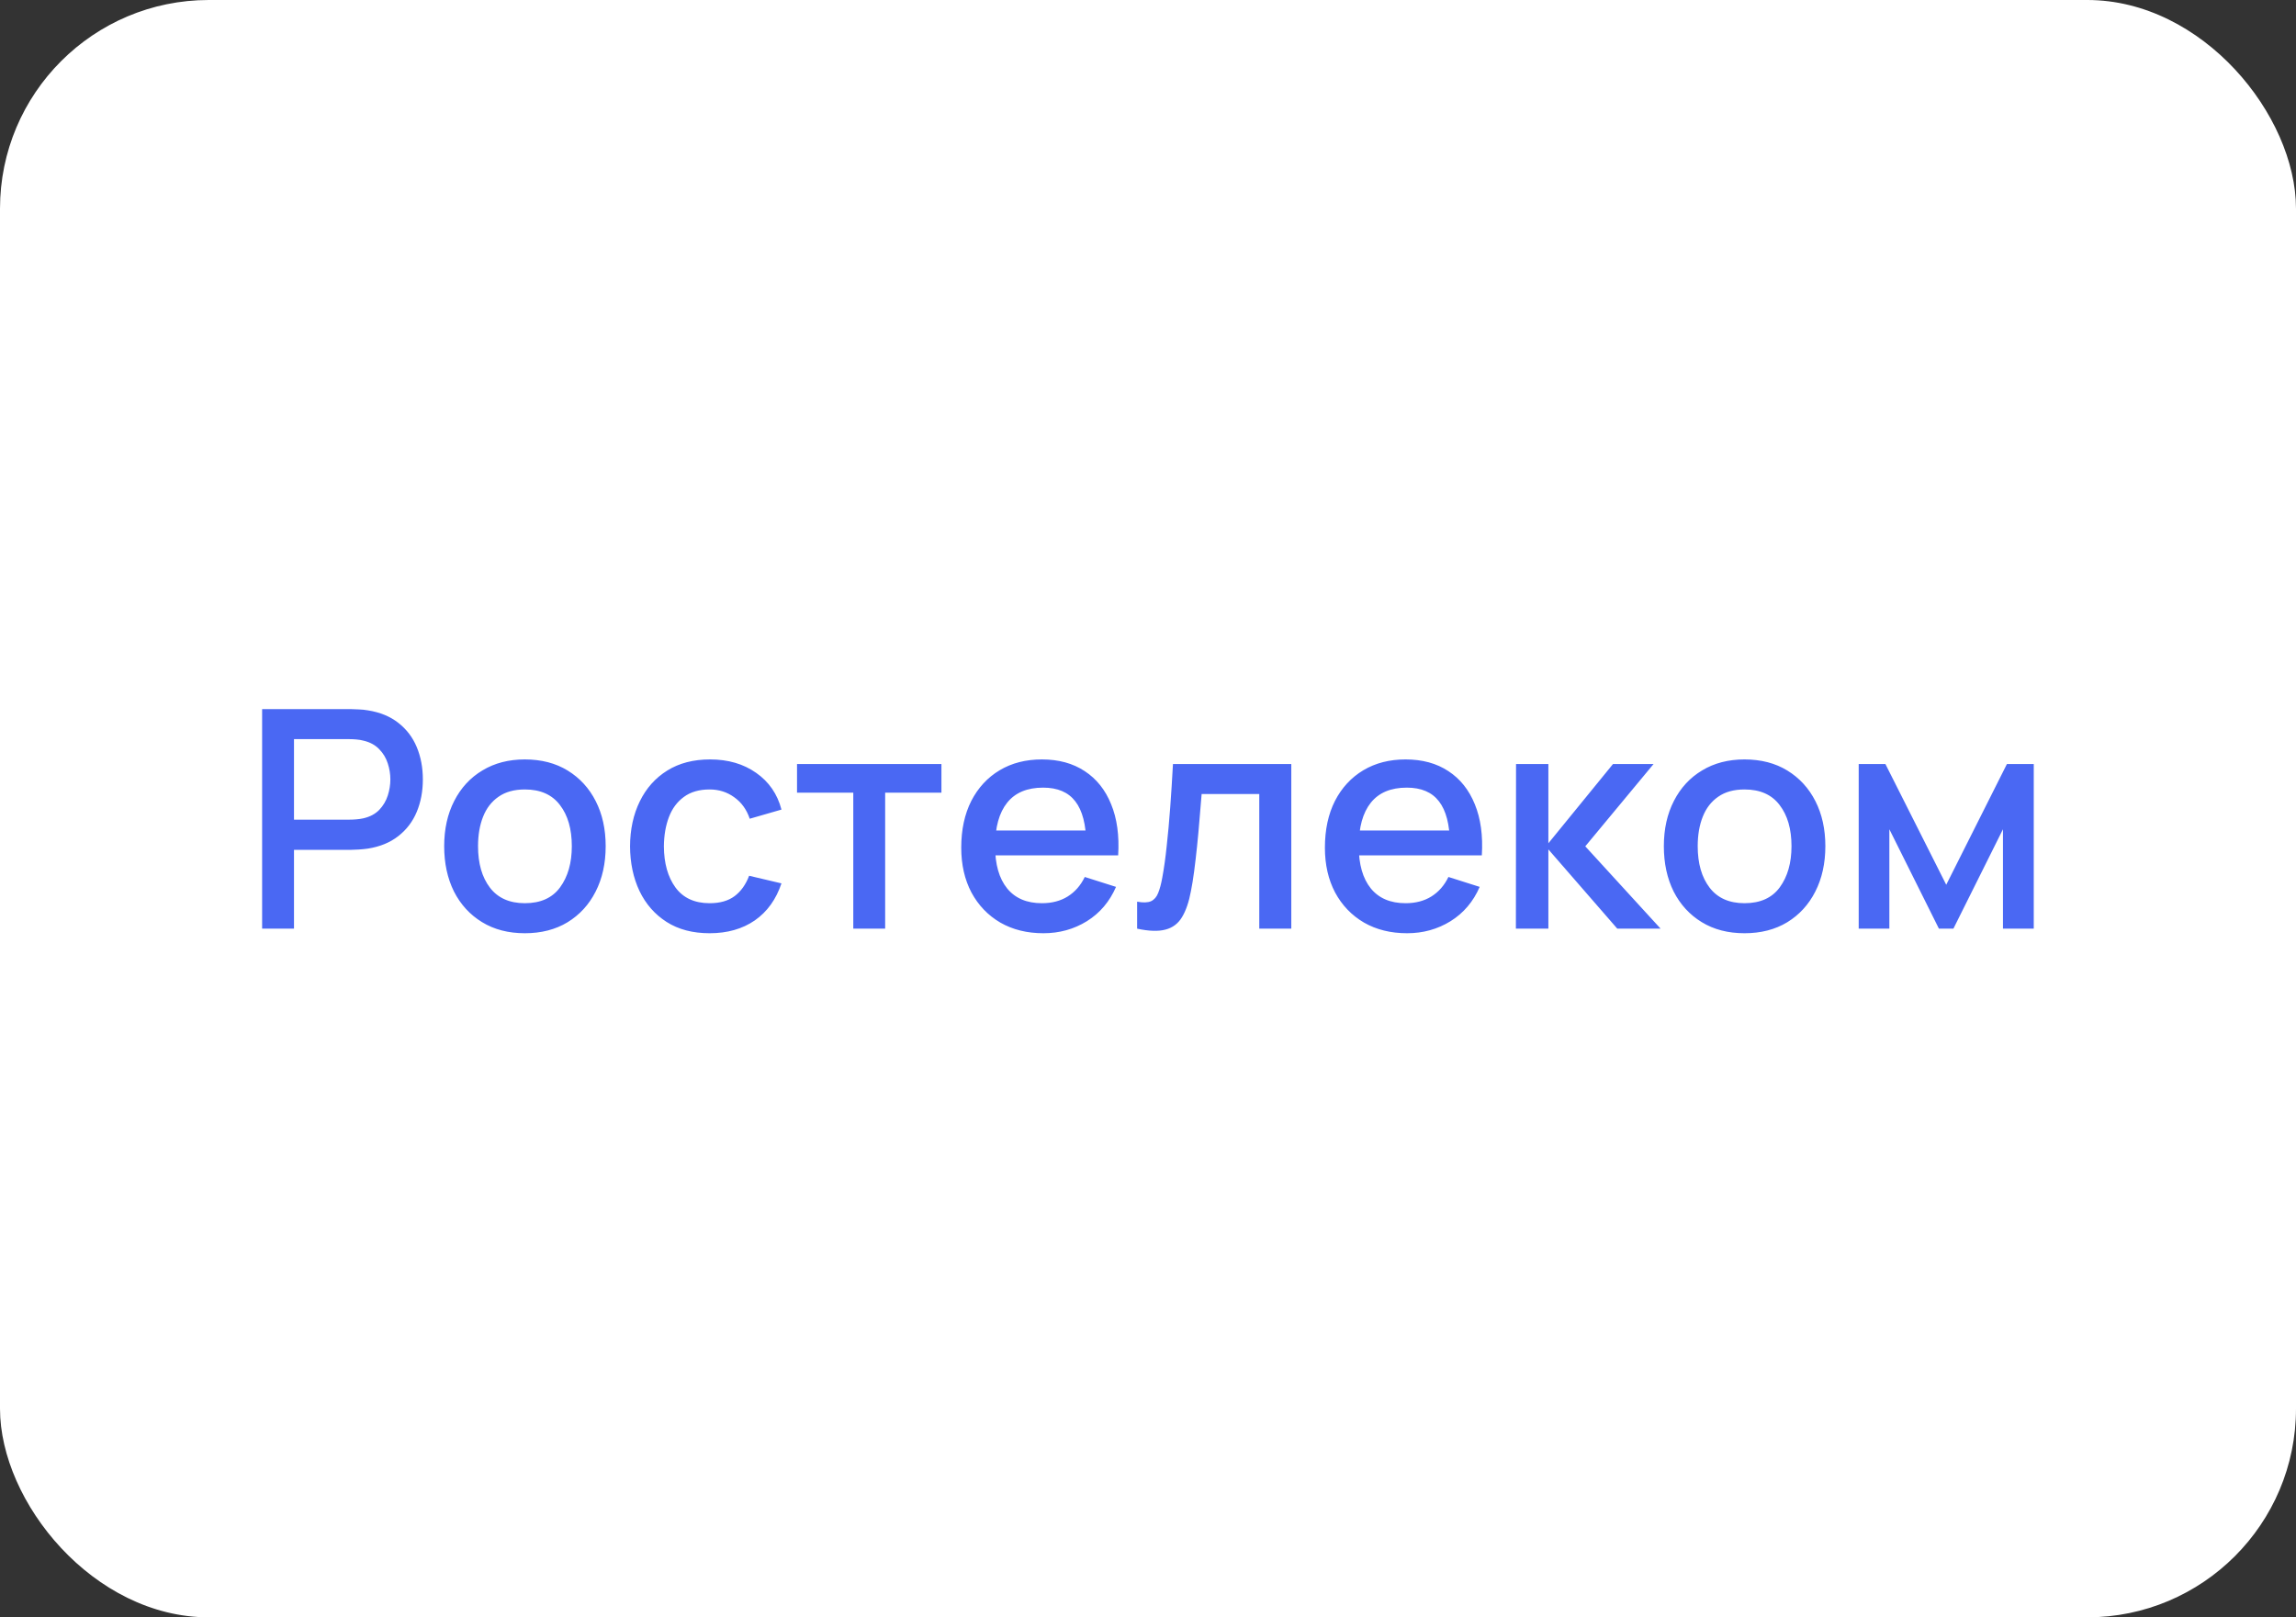
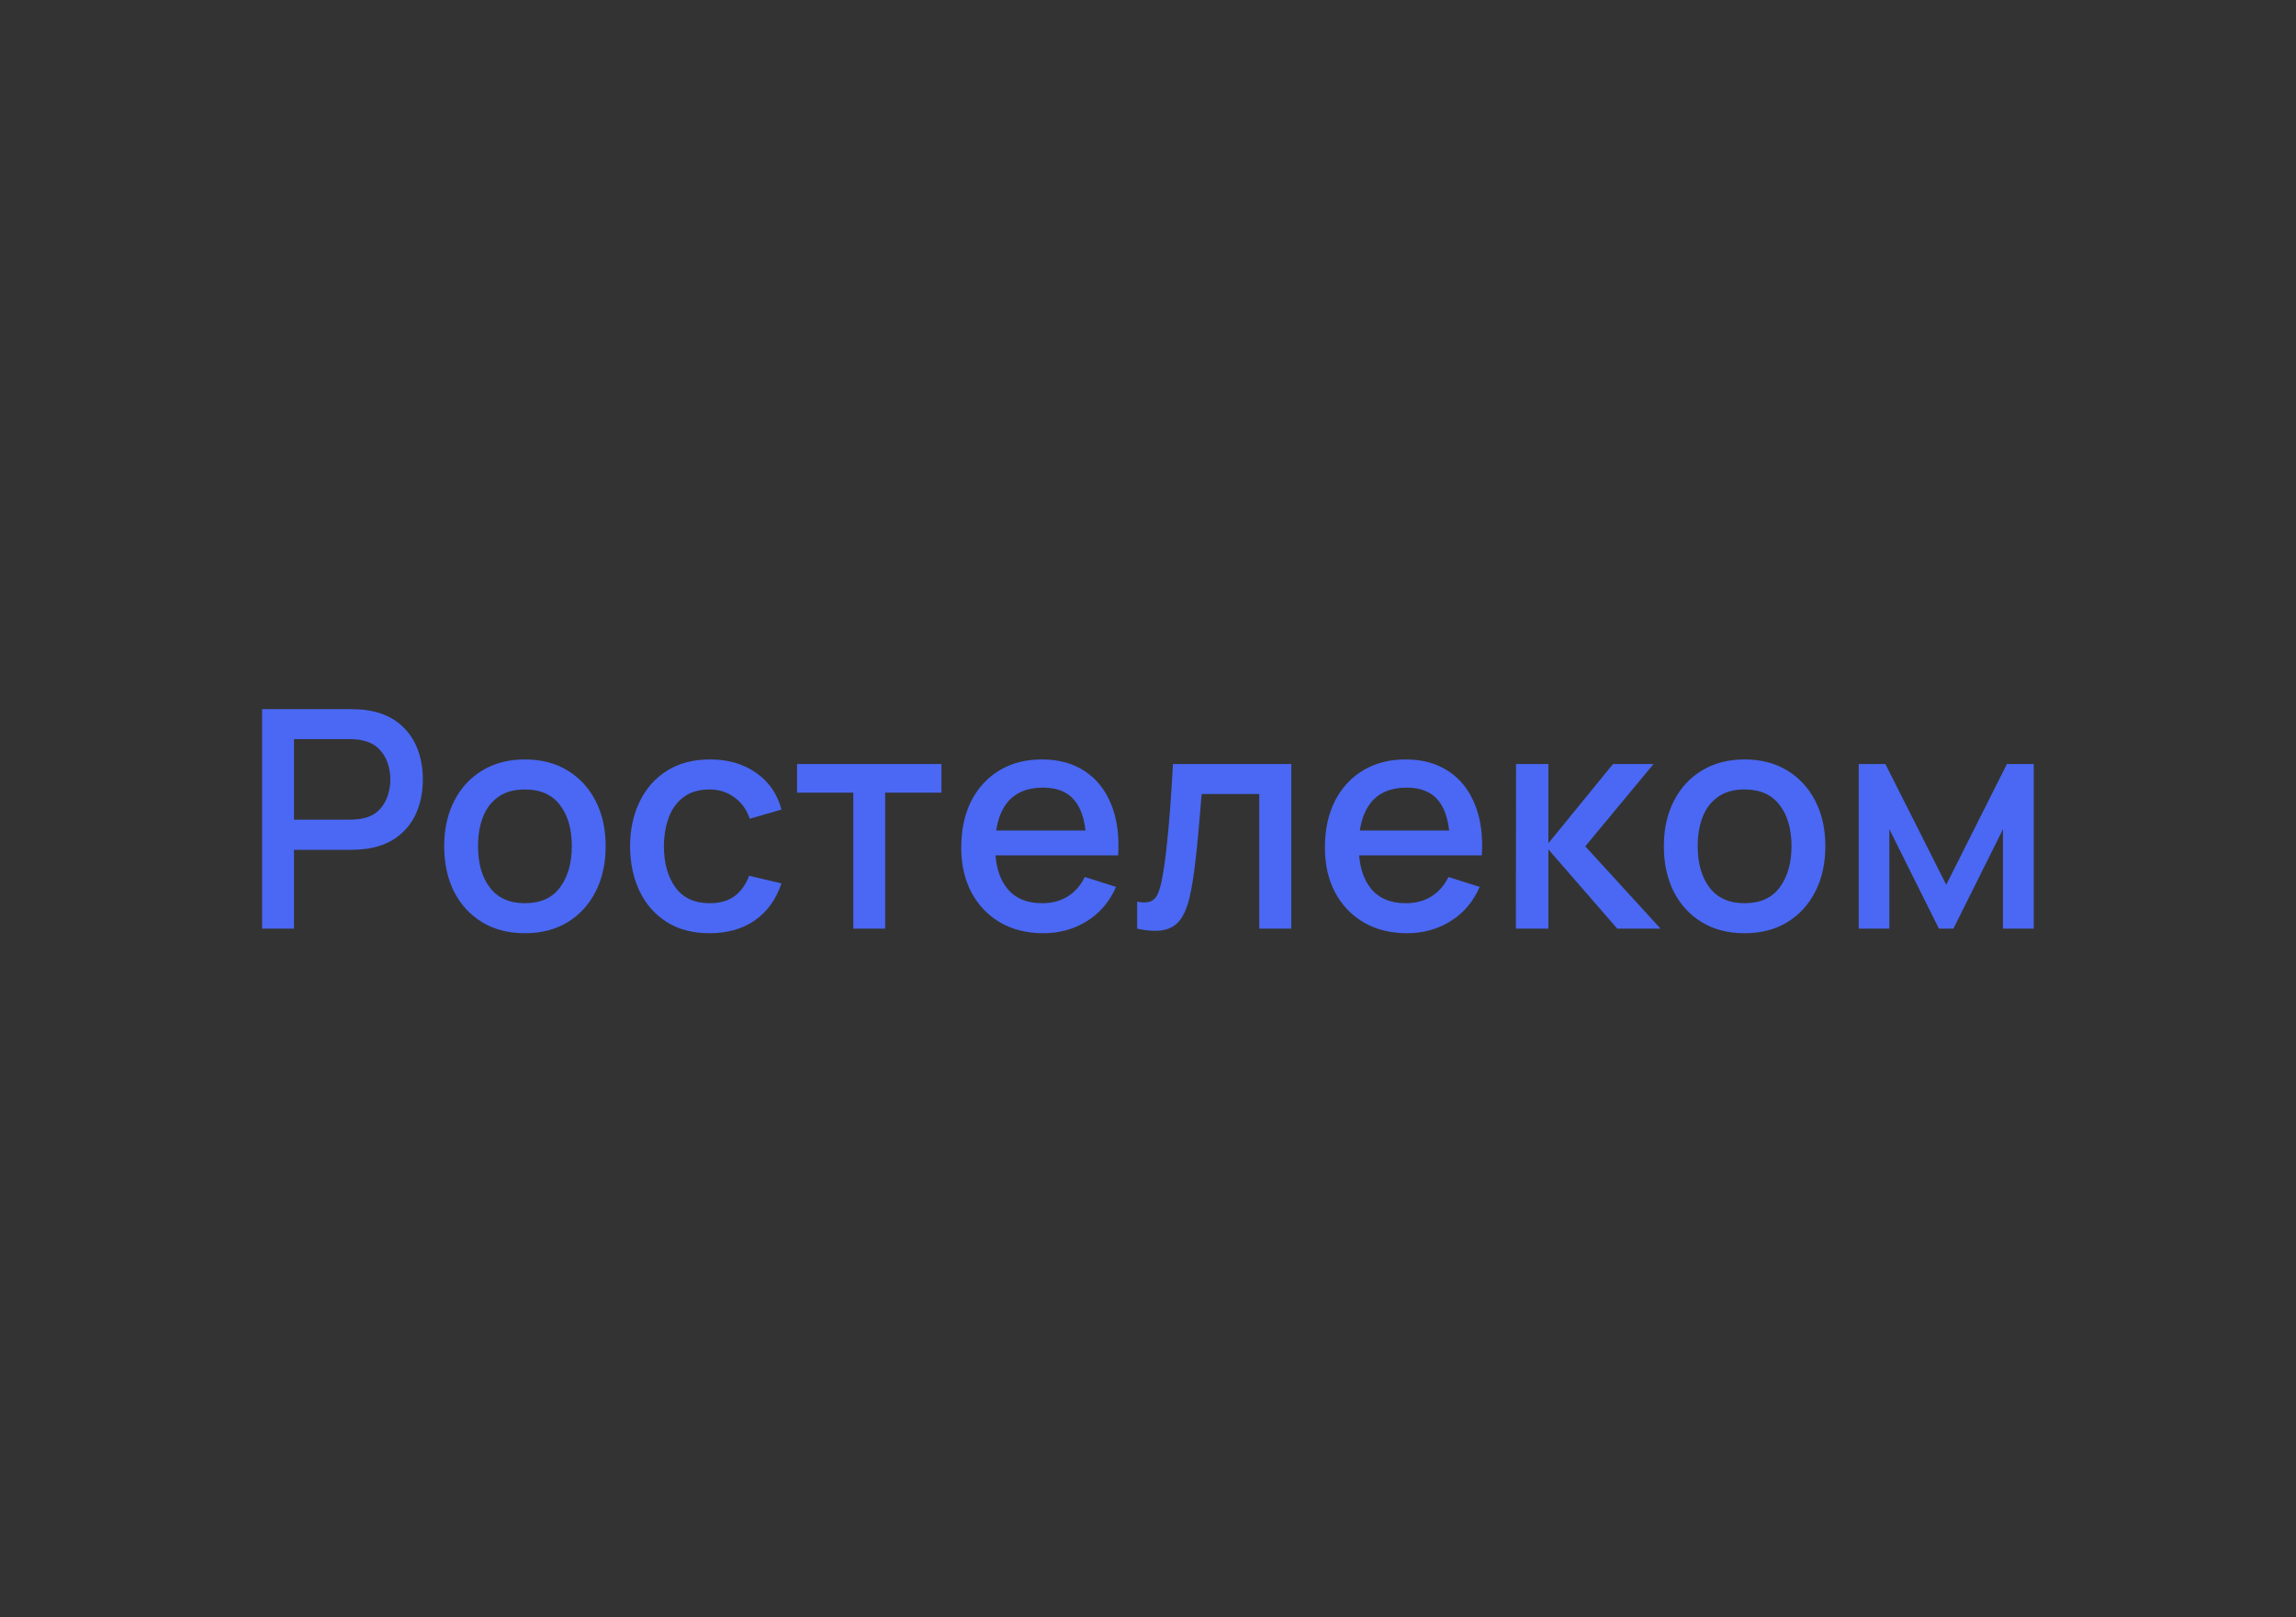
<svg xmlns="http://www.w3.org/2000/svg" width="220" height="155" viewBox="0 0 220 155" fill="none">
  <rect x="0" y="0" width="220" height="155" fill="#333333" stroke="none" />
-   <rect width="220" height="155" rx="20" fill="white" />
  <path d="M25.116 89V67.959H33.62C33.825 67.959 34.078 67.969 34.38 67.988C34.682 67.998 34.969 68.027 35.242 68.076C36.411 68.261 37.385 68.66 38.164 69.274C38.953 69.888 39.543 70.662 39.932 71.597C40.322 72.532 40.517 73.565 40.517 74.695C40.517 75.835 40.322 76.872 39.932 77.807C39.543 78.742 38.953 79.517 38.164 80.13C37.385 80.744 36.411 81.144 35.242 81.329C34.969 81.368 34.677 81.397 34.365 81.416C34.063 81.436 33.815 81.446 33.62 81.446H28.17V89H25.116ZM28.17 78.552H33.503C33.698 78.552 33.912 78.543 34.146 78.523C34.389 78.504 34.618 78.47 34.833 78.421C35.456 78.275 35.958 78.007 36.338 77.617C36.718 77.218 36.99 76.76 37.156 76.244C37.322 75.727 37.404 75.211 37.404 74.695C37.404 74.179 37.322 73.667 37.156 73.161C36.99 72.644 36.718 72.191 36.338 71.802C35.958 71.402 35.456 71.129 34.833 70.983C34.618 70.925 34.389 70.886 34.146 70.867C33.912 70.847 33.698 70.837 33.503 70.837H28.17V78.552ZM50.291 89.438C48.713 89.438 47.344 89.083 46.185 88.372C45.026 87.661 44.13 86.682 43.496 85.435C42.873 84.178 42.561 82.731 42.561 81.095C42.561 79.449 42.883 78.002 43.526 76.755C44.168 75.499 45.069 74.524 46.229 73.833C47.388 73.131 48.742 72.781 50.291 72.781C51.869 72.781 53.238 73.136 54.397 73.847C55.556 74.558 56.452 75.537 57.085 76.784C57.719 78.031 58.035 79.468 58.035 81.095C58.035 82.741 57.714 84.193 57.071 85.449C56.438 86.696 55.541 87.675 54.382 88.386C53.223 89.088 51.859 89.438 50.291 89.438ZM50.291 86.56C51.801 86.56 52.926 86.053 53.666 85.04C54.416 84.017 54.791 82.702 54.791 81.095C54.791 79.449 54.411 78.134 53.652 77.15C52.901 76.156 51.781 75.659 50.291 75.659C49.268 75.659 48.425 75.893 47.763 76.361C47.101 76.819 46.609 77.457 46.287 78.275C45.966 79.083 45.805 80.023 45.805 81.095C45.805 82.751 46.185 84.076 46.945 85.069C47.705 86.063 48.82 86.56 50.291 86.56ZM67.997 89.438C66.38 89.438 65.006 89.078 63.876 88.357C62.746 87.636 61.879 86.647 61.275 85.391C60.681 84.134 60.379 82.707 60.37 81.109C60.379 79.483 60.691 78.046 61.305 76.799C61.918 75.542 62.795 74.558 63.935 73.847C65.075 73.136 66.443 72.781 68.041 72.781C69.765 72.781 71.236 73.209 72.454 74.067C73.681 74.924 74.49 76.098 74.879 77.588L71.84 78.465C71.538 77.578 71.041 76.891 70.35 76.404C69.668 75.908 68.883 75.659 67.997 75.659C66.994 75.659 66.17 75.898 65.528 76.375C64.885 76.843 64.407 77.486 64.096 78.304C63.784 79.122 63.623 80.058 63.613 81.109C63.623 82.736 63.993 84.051 64.724 85.055C65.464 86.058 66.555 86.56 67.997 86.56C68.981 86.56 69.775 86.336 70.379 85.888C70.992 85.43 71.46 84.777 71.781 83.93L74.879 84.66C74.363 86.199 73.51 87.383 72.322 88.211C71.134 89.029 69.692 89.438 67.997 89.438ZM81.761 89V75.966H76.37V73.219H90.207V75.966H84.815V89H81.761ZM99.981 89.438C98.412 89.438 97.034 89.097 95.846 88.415C94.667 87.724 93.746 86.764 93.084 85.537C92.431 84.3 92.105 82.868 92.105 81.241C92.105 79.517 92.426 78.022 93.069 76.755C93.722 75.489 94.628 74.51 95.787 73.818C96.946 73.126 98.296 72.781 99.835 72.781C101.442 72.781 102.811 73.156 103.941 73.906C105.071 74.646 105.913 75.703 106.468 77.077C107.033 78.45 107.258 80.082 107.141 81.972H104.087V80.861C104.067 79.03 103.717 77.676 103.035 76.799C102.363 75.922 101.335 75.484 99.951 75.484C98.422 75.484 97.273 75.966 96.503 76.93C95.734 77.895 95.349 79.288 95.349 81.109C95.349 82.844 95.734 84.188 96.503 85.142C97.273 86.087 98.383 86.56 99.835 86.56C100.789 86.56 101.612 86.346 102.304 85.917C103.005 85.478 103.551 84.855 103.941 84.046L106.936 84.996C106.322 86.409 105.392 87.505 104.145 88.284C102.898 89.054 101.51 89.438 99.981 89.438ZM94.355 81.972V79.59H105.621V81.972H94.355ZM108.958 89V86.414C109.542 86.521 109.985 86.506 110.287 86.37C110.599 86.224 110.828 85.961 110.974 85.581C111.13 85.201 111.262 84.709 111.369 84.105C111.534 83.219 111.676 82.21 111.792 81.08C111.919 79.941 112.031 78.708 112.129 77.383C112.226 76.059 112.314 74.671 112.392 73.219H123.73V89H120.662V76.098H115.139C115.08 76.867 115.012 77.686 114.934 78.552C114.866 79.41 114.788 80.262 114.7 81.109C114.613 81.957 114.52 82.751 114.423 83.491C114.325 84.232 114.223 84.865 114.116 85.391C113.921 86.443 113.634 87.281 113.254 87.904C112.884 88.518 112.357 88.912 111.676 89.088C110.994 89.273 110.088 89.243 108.958 89ZM134.827 89.438C133.259 89.438 131.88 89.097 130.692 88.415C129.513 87.724 128.592 86.764 127.93 85.537C127.277 84.3 126.951 82.868 126.951 81.241C126.951 79.517 127.273 78.022 127.915 76.755C128.568 75.489 129.474 74.51 130.633 73.818C131.792 73.126 133.142 72.781 134.681 72.781C136.288 72.781 137.657 73.156 138.787 73.906C139.917 74.646 140.759 75.703 141.315 77.077C141.88 78.45 142.104 80.082 141.987 81.972H138.933V80.861C138.913 79.03 138.563 77.676 137.881 76.799C137.209 75.922 136.181 75.484 134.798 75.484C133.268 75.484 132.119 75.966 131.349 76.93C130.58 77.895 130.195 79.288 130.195 81.109C130.195 82.844 130.58 84.188 131.349 85.142C132.119 86.087 133.229 86.56 134.681 86.56C135.635 86.56 136.459 86.346 137.15 85.917C137.852 85.478 138.397 84.855 138.787 84.046L141.782 84.996C141.169 86.409 140.238 87.505 138.991 88.284C137.744 89.054 136.356 89.438 134.827 89.438ZM129.201 81.972V79.59H140.467V81.972H129.201ZM145.251 89L145.265 73.219H148.363V80.817L154.558 73.219H158.445L151.899 81.109L159.117 89H154.967L148.363 81.402V89H145.251ZM167.158 89.438C165.58 89.438 164.211 89.083 163.052 88.372C161.893 87.661 160.997 86.682 160.364 85.435C159.74 84.178 159.428 82.731 159.428 81.095C159.428 79.449 159.75 78.002 160.393 76.755C161.036 75.499 161.937 74.524 163.096 73.833C164.255 73.131 165.609 72.781 167.158 72.781C168.736 72.781 170.105 73.136 171.264 73.847C172.423 74.558 173.32 75.537 173.953 76.784C174.586 78.031 174.903 79.468 174.903 81.095C174.903 82.741 174.581 84.193 173.938 85.449C173.305 86.696 172.409 87.675 171.25 88.386C170.09 89.088 168.727 89.438 167.158 89.438ZM167.158 86.56C168.668 86.56 169.793 86.053 170.534 85.04C171.284 84.017 171.659 82.702 171.659 81.095C171.659 79.449 171.279 78.134 170.519 77.15C169.769 76.156 168.649 75.659 167.158 75.659C166.135 75.659 165.293 75.893 164.63 76.361C163.968 76.819 163.476 77.457 163.155 78.275C162.833 79.083 162.672 80.023 162.672 81.095C162.672 82.751 163.052 84.076 163.812 85.069C164.572 86.063 165.687 86.56 167.158 86.56ZM178.099 89V73.219H180.656L186.486 84.792L192.302 73.219H194.873V89H191.922V79.473L187.173 89H185.785L181.036 79.473V89H178.099Z" fill="#4A68F3" />
</svg>